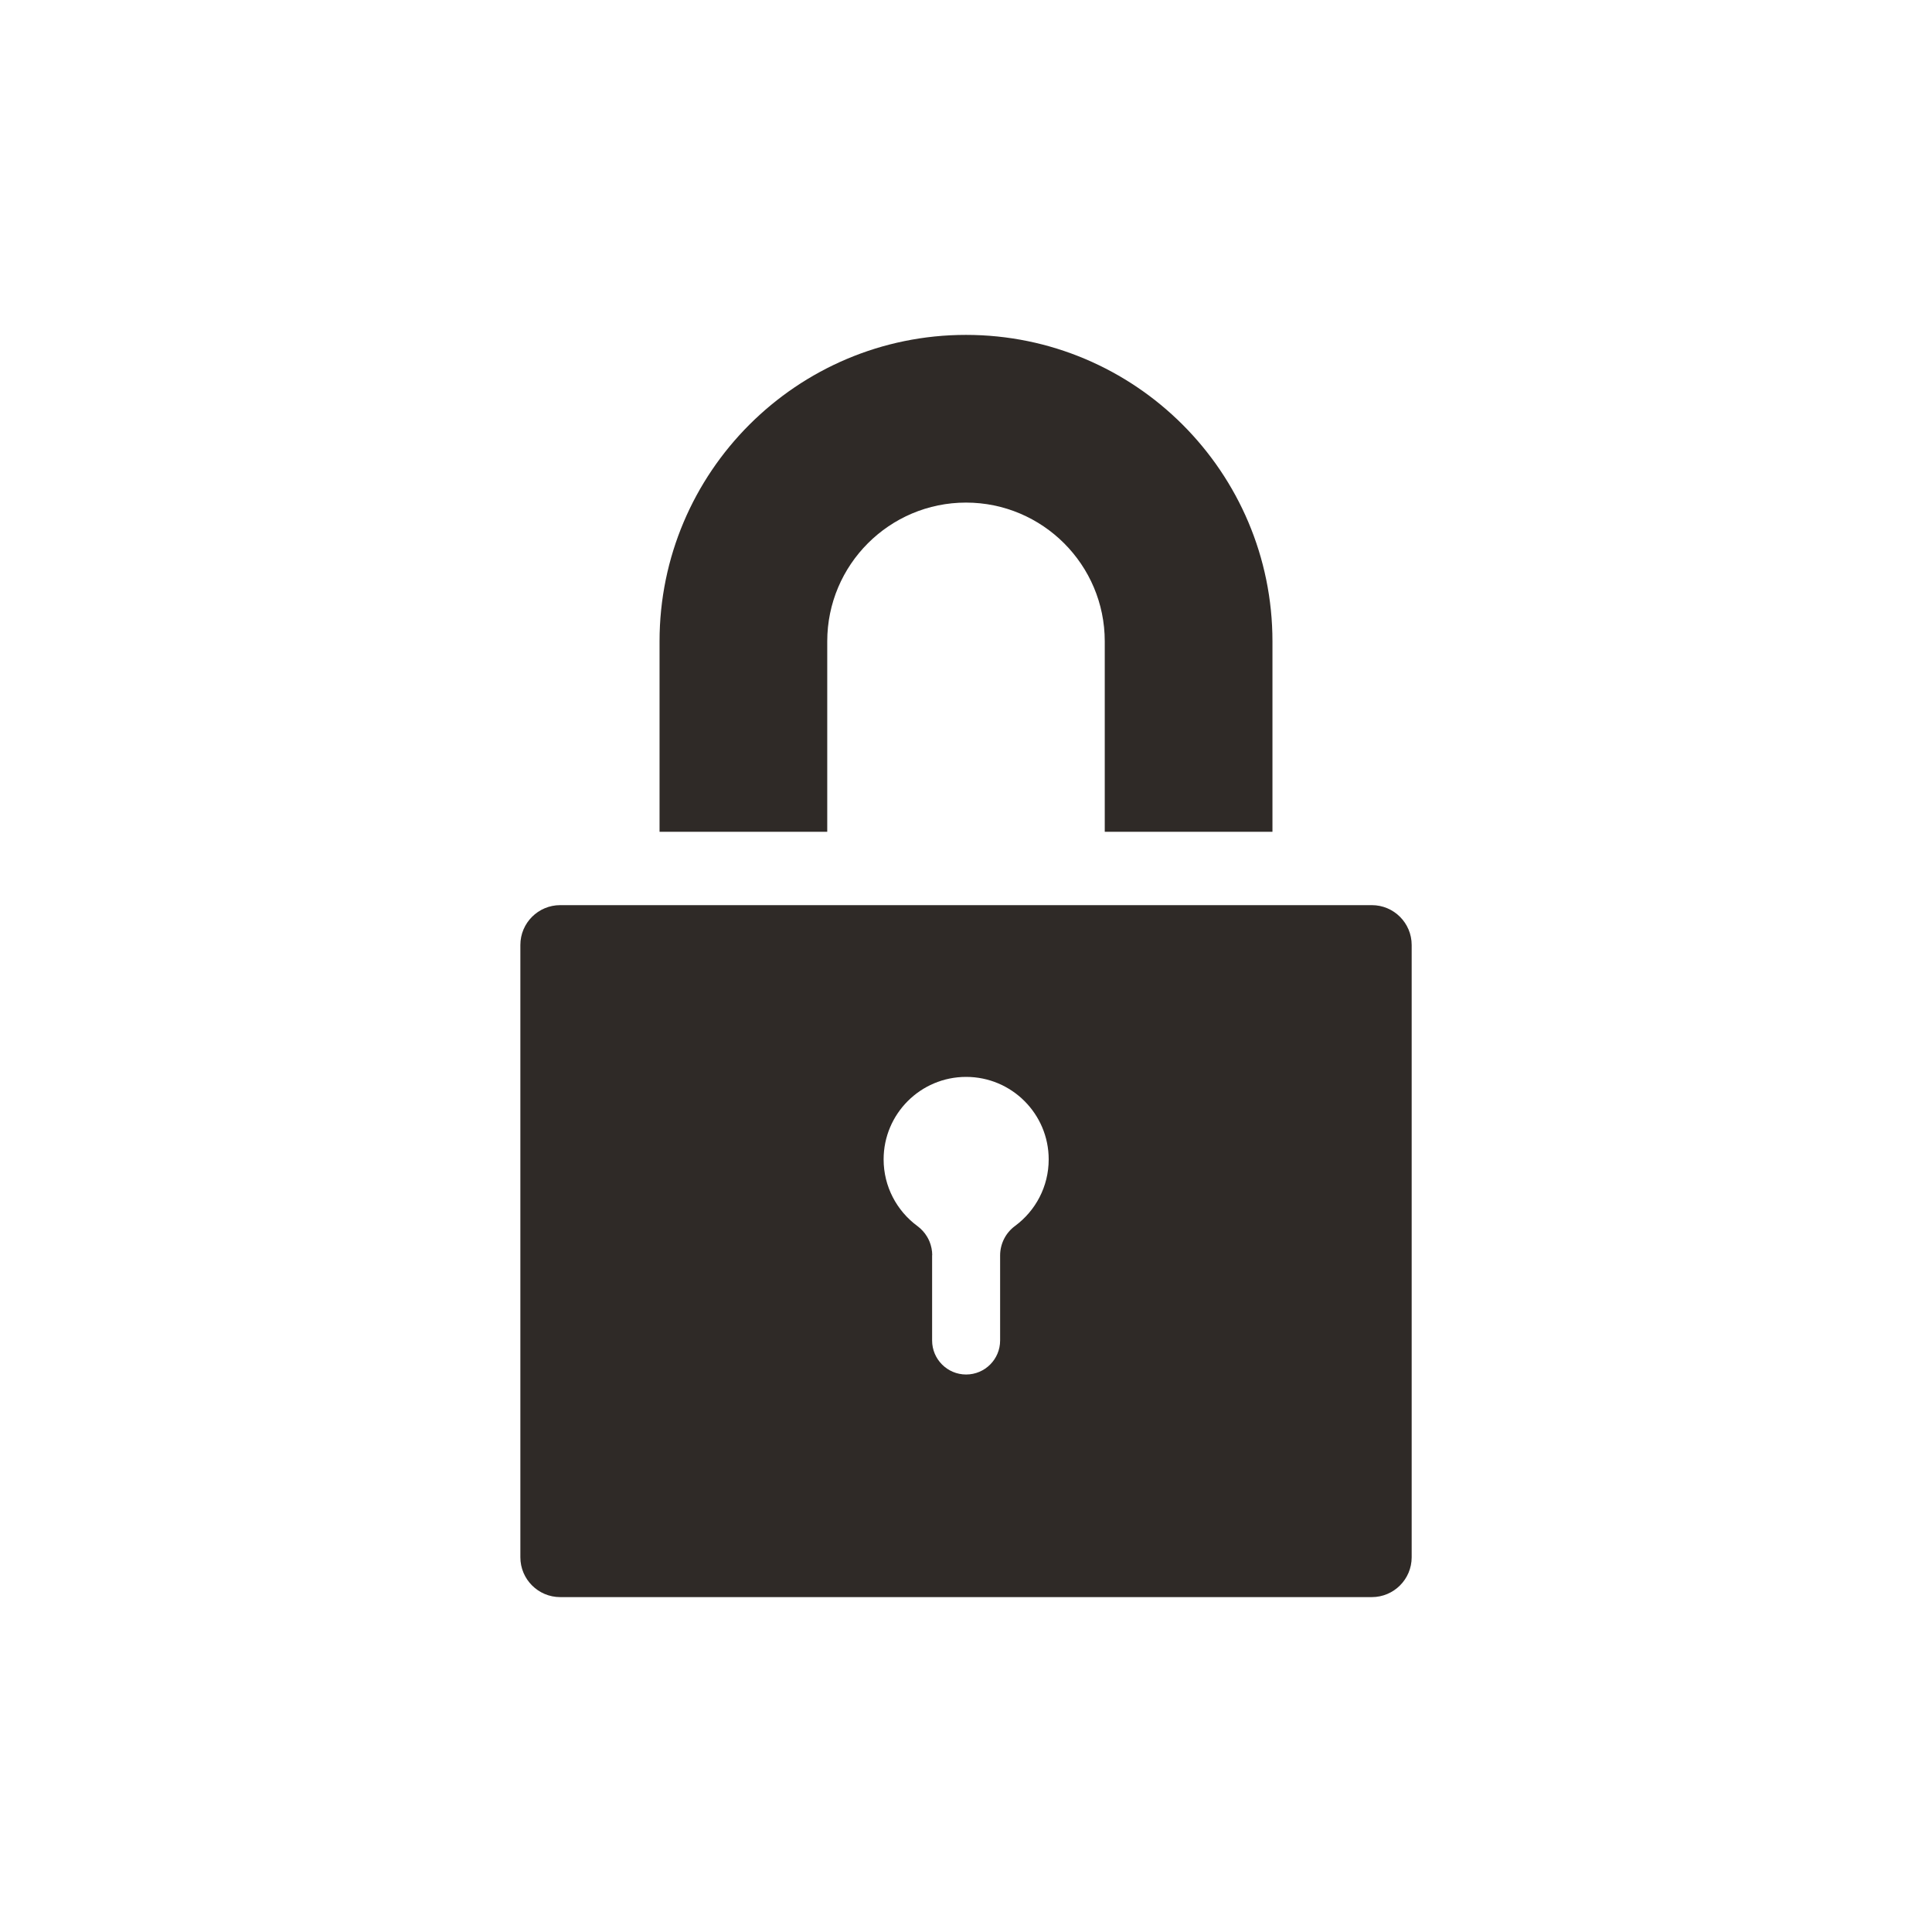
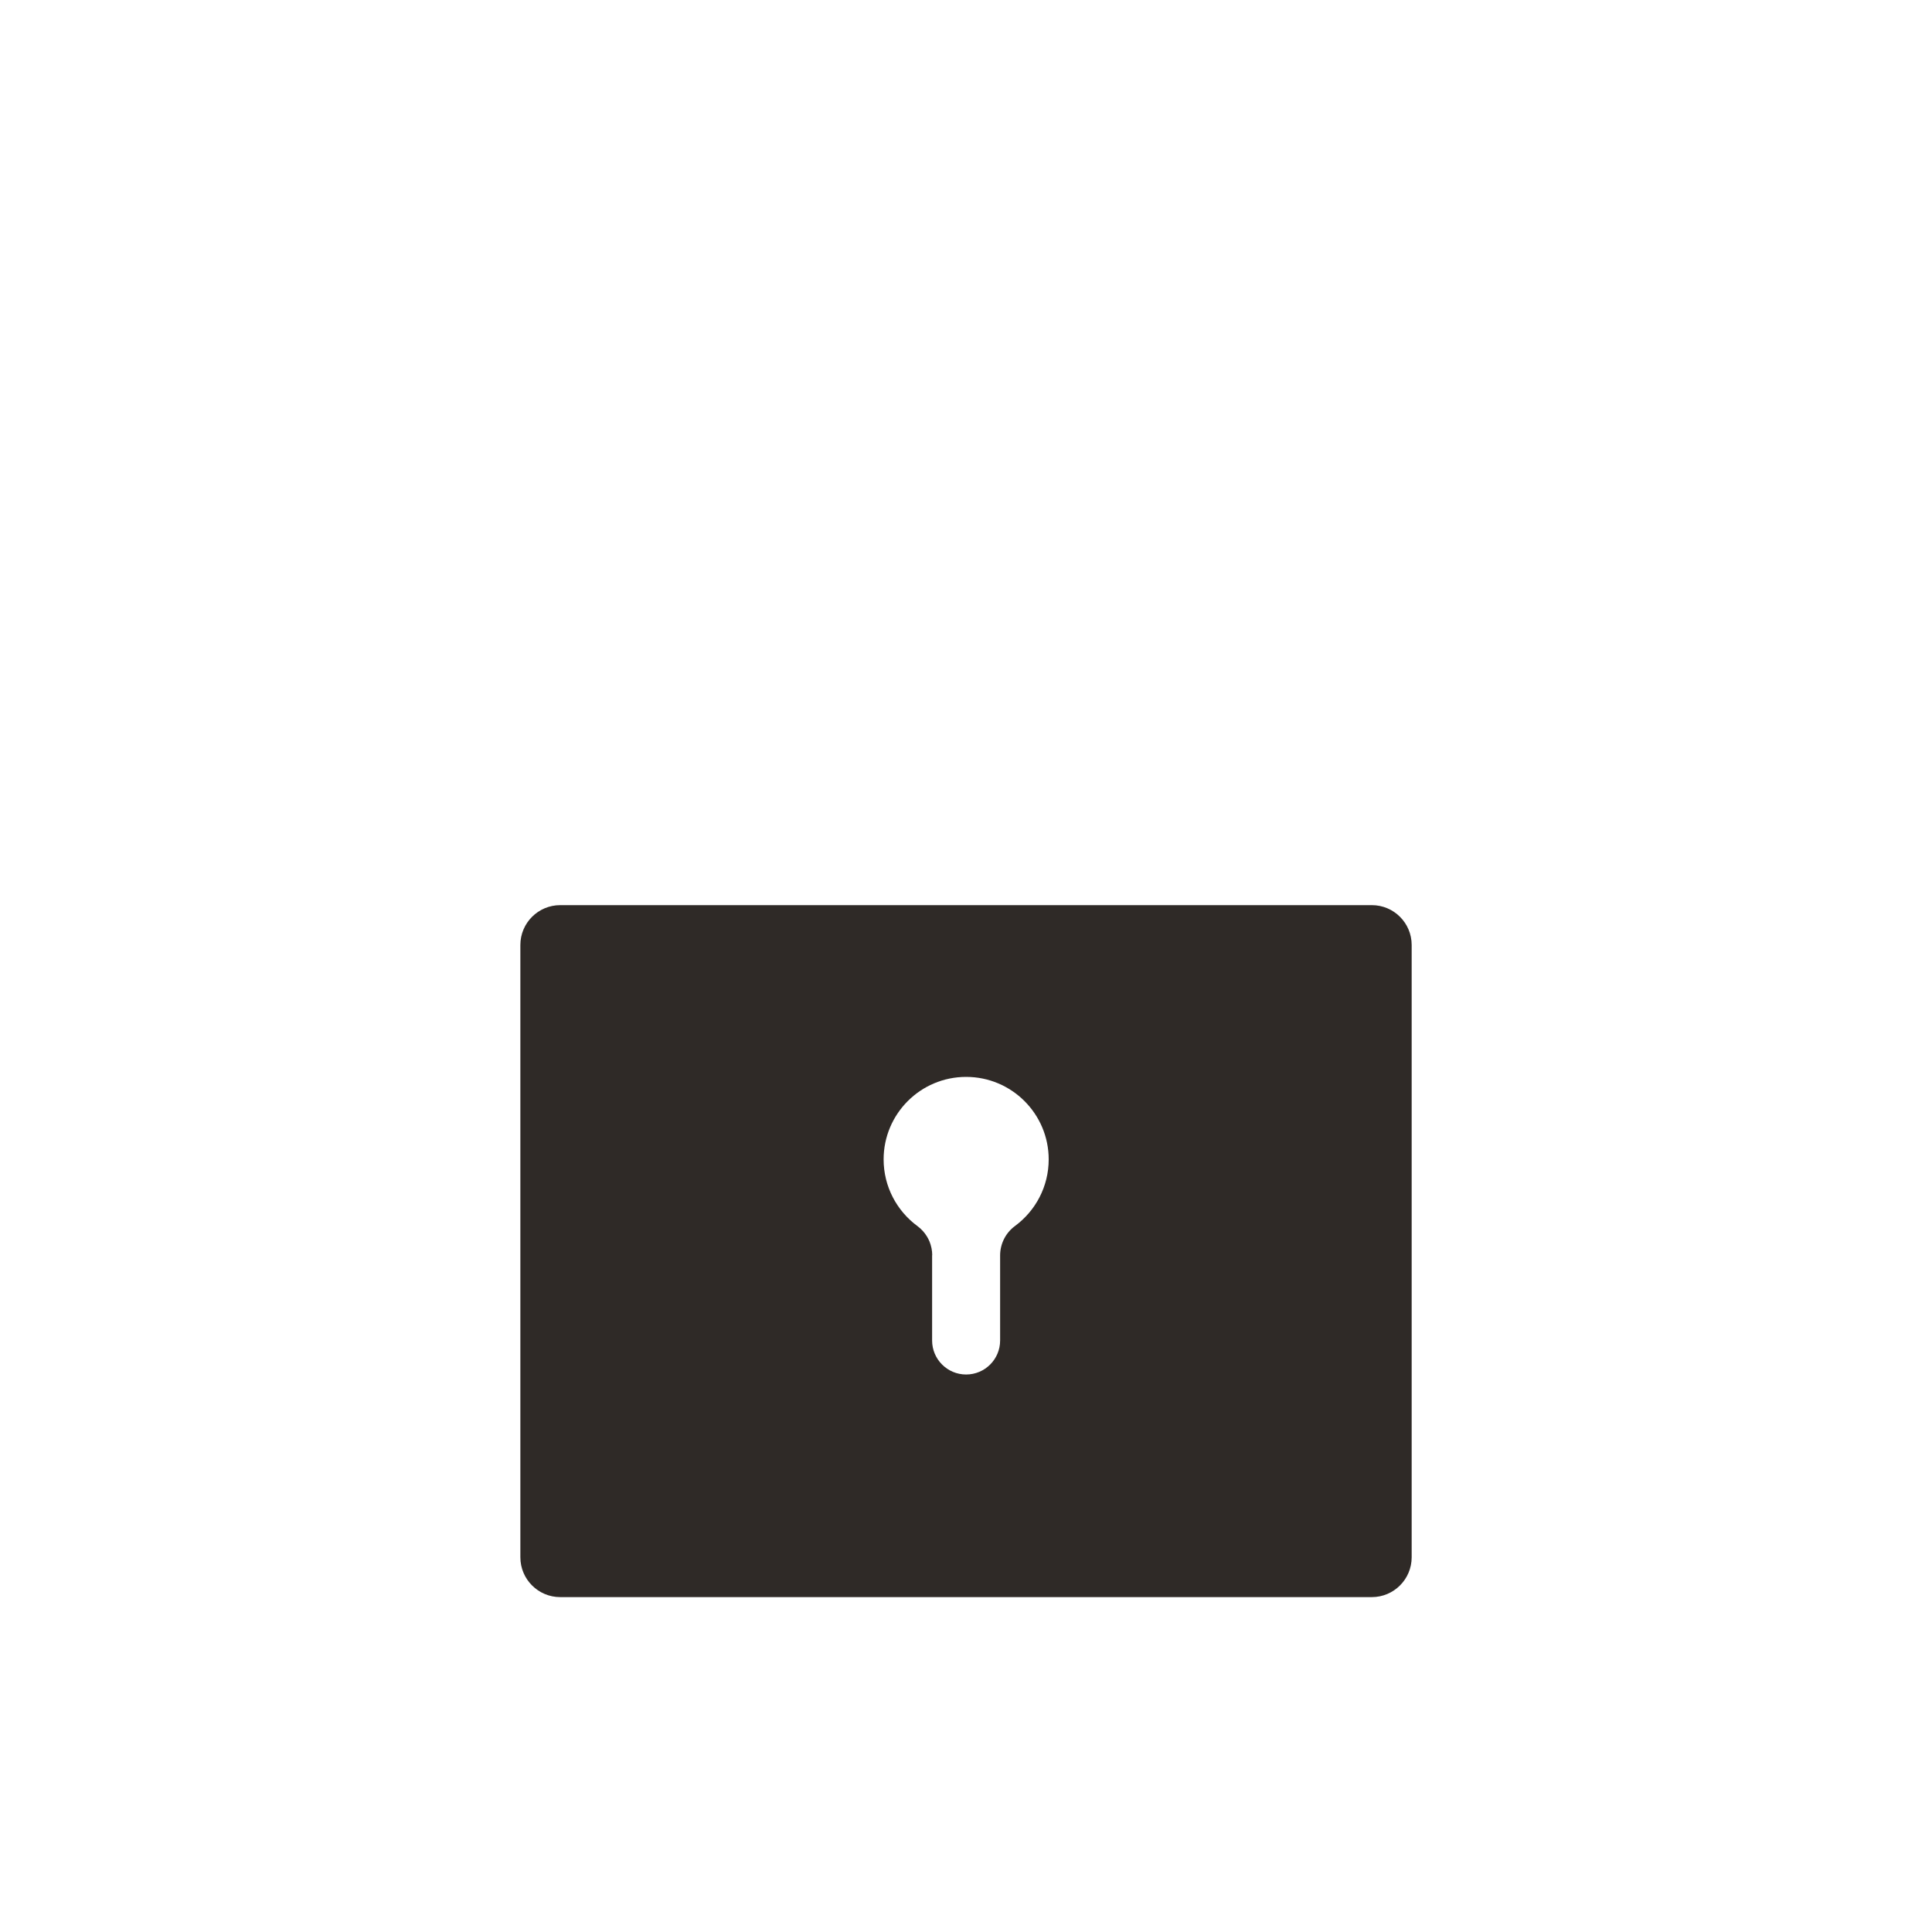
<svg xmlns="http://www.w3.org/2000/svg" viewBox="0 0 500 500" version="1.1" id="Calque_1">
  <defs>
    <style>
      .st0 {
        fill: #2f2a27;
        fill-rule: evenodd;
      }
    </style>
  </defs>
  <path d="M365.34,244.56v158.46c0,5.69-4.62,10.31-10.31,10.31h-210.05c-5.69,0-10.31-4.62-10.31-10.31v-158.46c0-5.69,4.62-10.31,10.31-10.31h210.05c5.69,0,10.31,4.62,10.31,10.31h0ZM241.23,324.85v22.07c0,4.85,3.94,8.8,8.8,8.8s8.8-3.94,8.8-8.8v-22c0-3.01,1.42-5.86,3.87-7.65,5.27-3.9,8.7-10.15,8.7-17.22,0-11.78-9.57-21.35-21.37-21.35s-21.35,9.57-21.35,21.35c0,7.05,3.43,13.32,8.7,17.22l.07.05c1,.75,1.82,1.66,2.43,2.66l.28.49.21.42.19.42c.44,1.1.7,2.29.7,3.52h0l-.02.02Z" class="st0" />
-   <path d="M329.31,215.26v-49.28c0-43.77-35.54-79.31-79.31-79.31s-79.31,35.54-79.31,79.31v49.28h43.4v-49.28c0-19.81,16.1-35.91,35.91-35.91s35.91,16.1,35.91,35.91v49.28h43.4Z" class="st0" />
</svg>